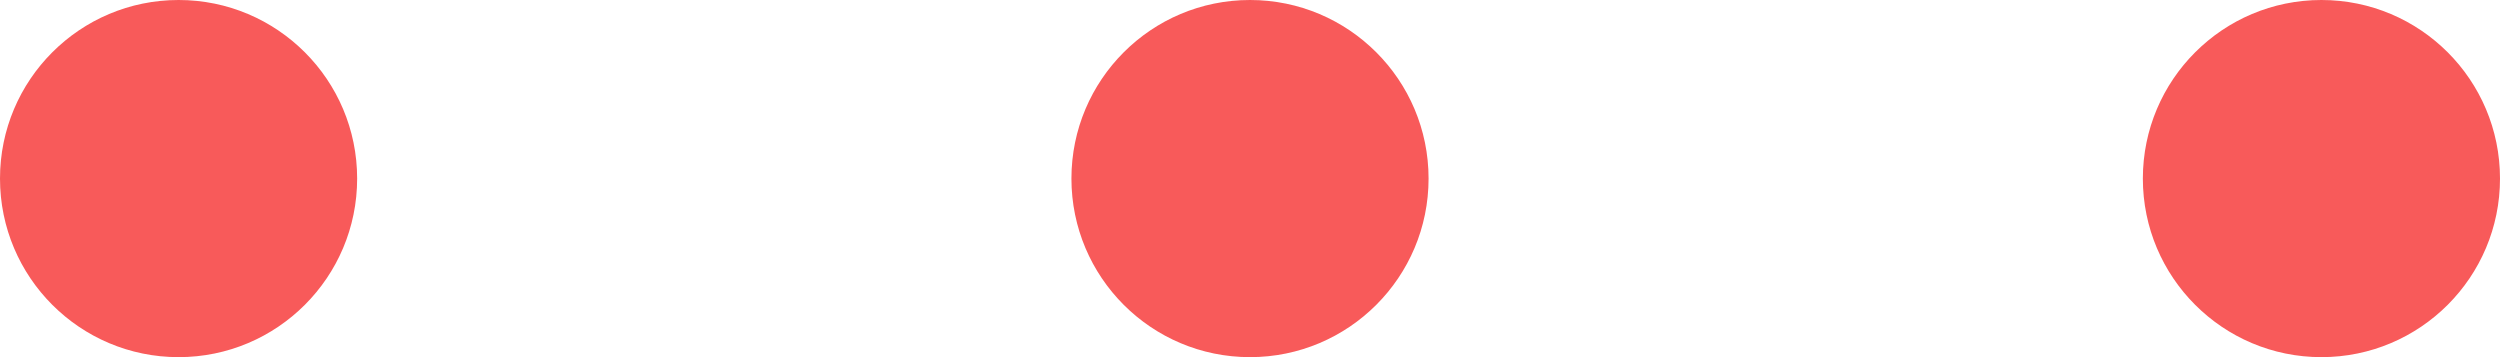
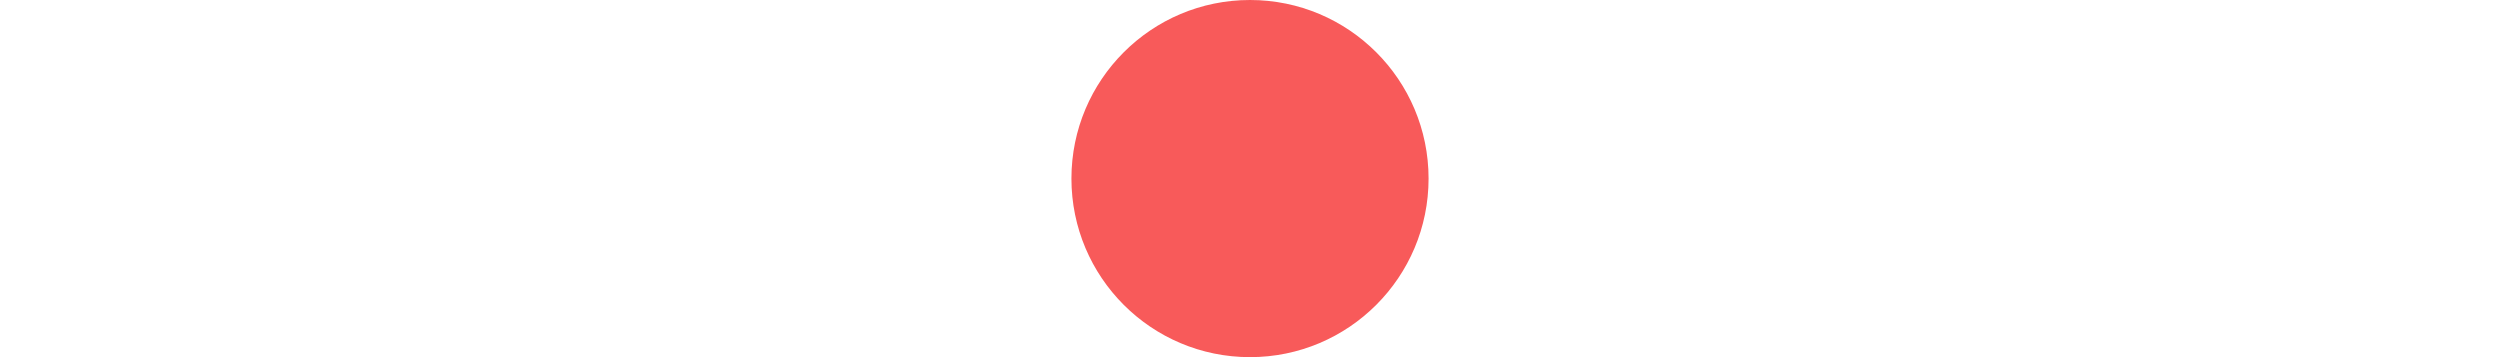
<svg xmlns="http://www.w3.org/2000/svg" width="35px" height="5px" viewBox="0 0 35 5" version="1.1">
  <title>Group 20</title>
  <g id="タカラトミーが紡ぐストーリー" stroke="none" stroke-width="1" fill="none" fill-rule="evenodd">
    <g id="pc" transform="translate(-711, -3179)" fill="#F85A5A">
      <g id="主題1" transform="translate(250, 2523)">
        <g id="Group-14" transform="translate(40, 308)">
          <g id="Group-20" transform="translate(421, 348)">
-             <circle id="Oval" cx="2.5" cy="2.5" r="2.5" />
            <circle id="Oval" cx="17.5" cy="2.5" r="2.5" />
-             <circle id="Oval" cx="32.5" cy="2.5" r="2.5" />
          </g>
        </g>
      </g>
    </g>
  </g>
</svg>